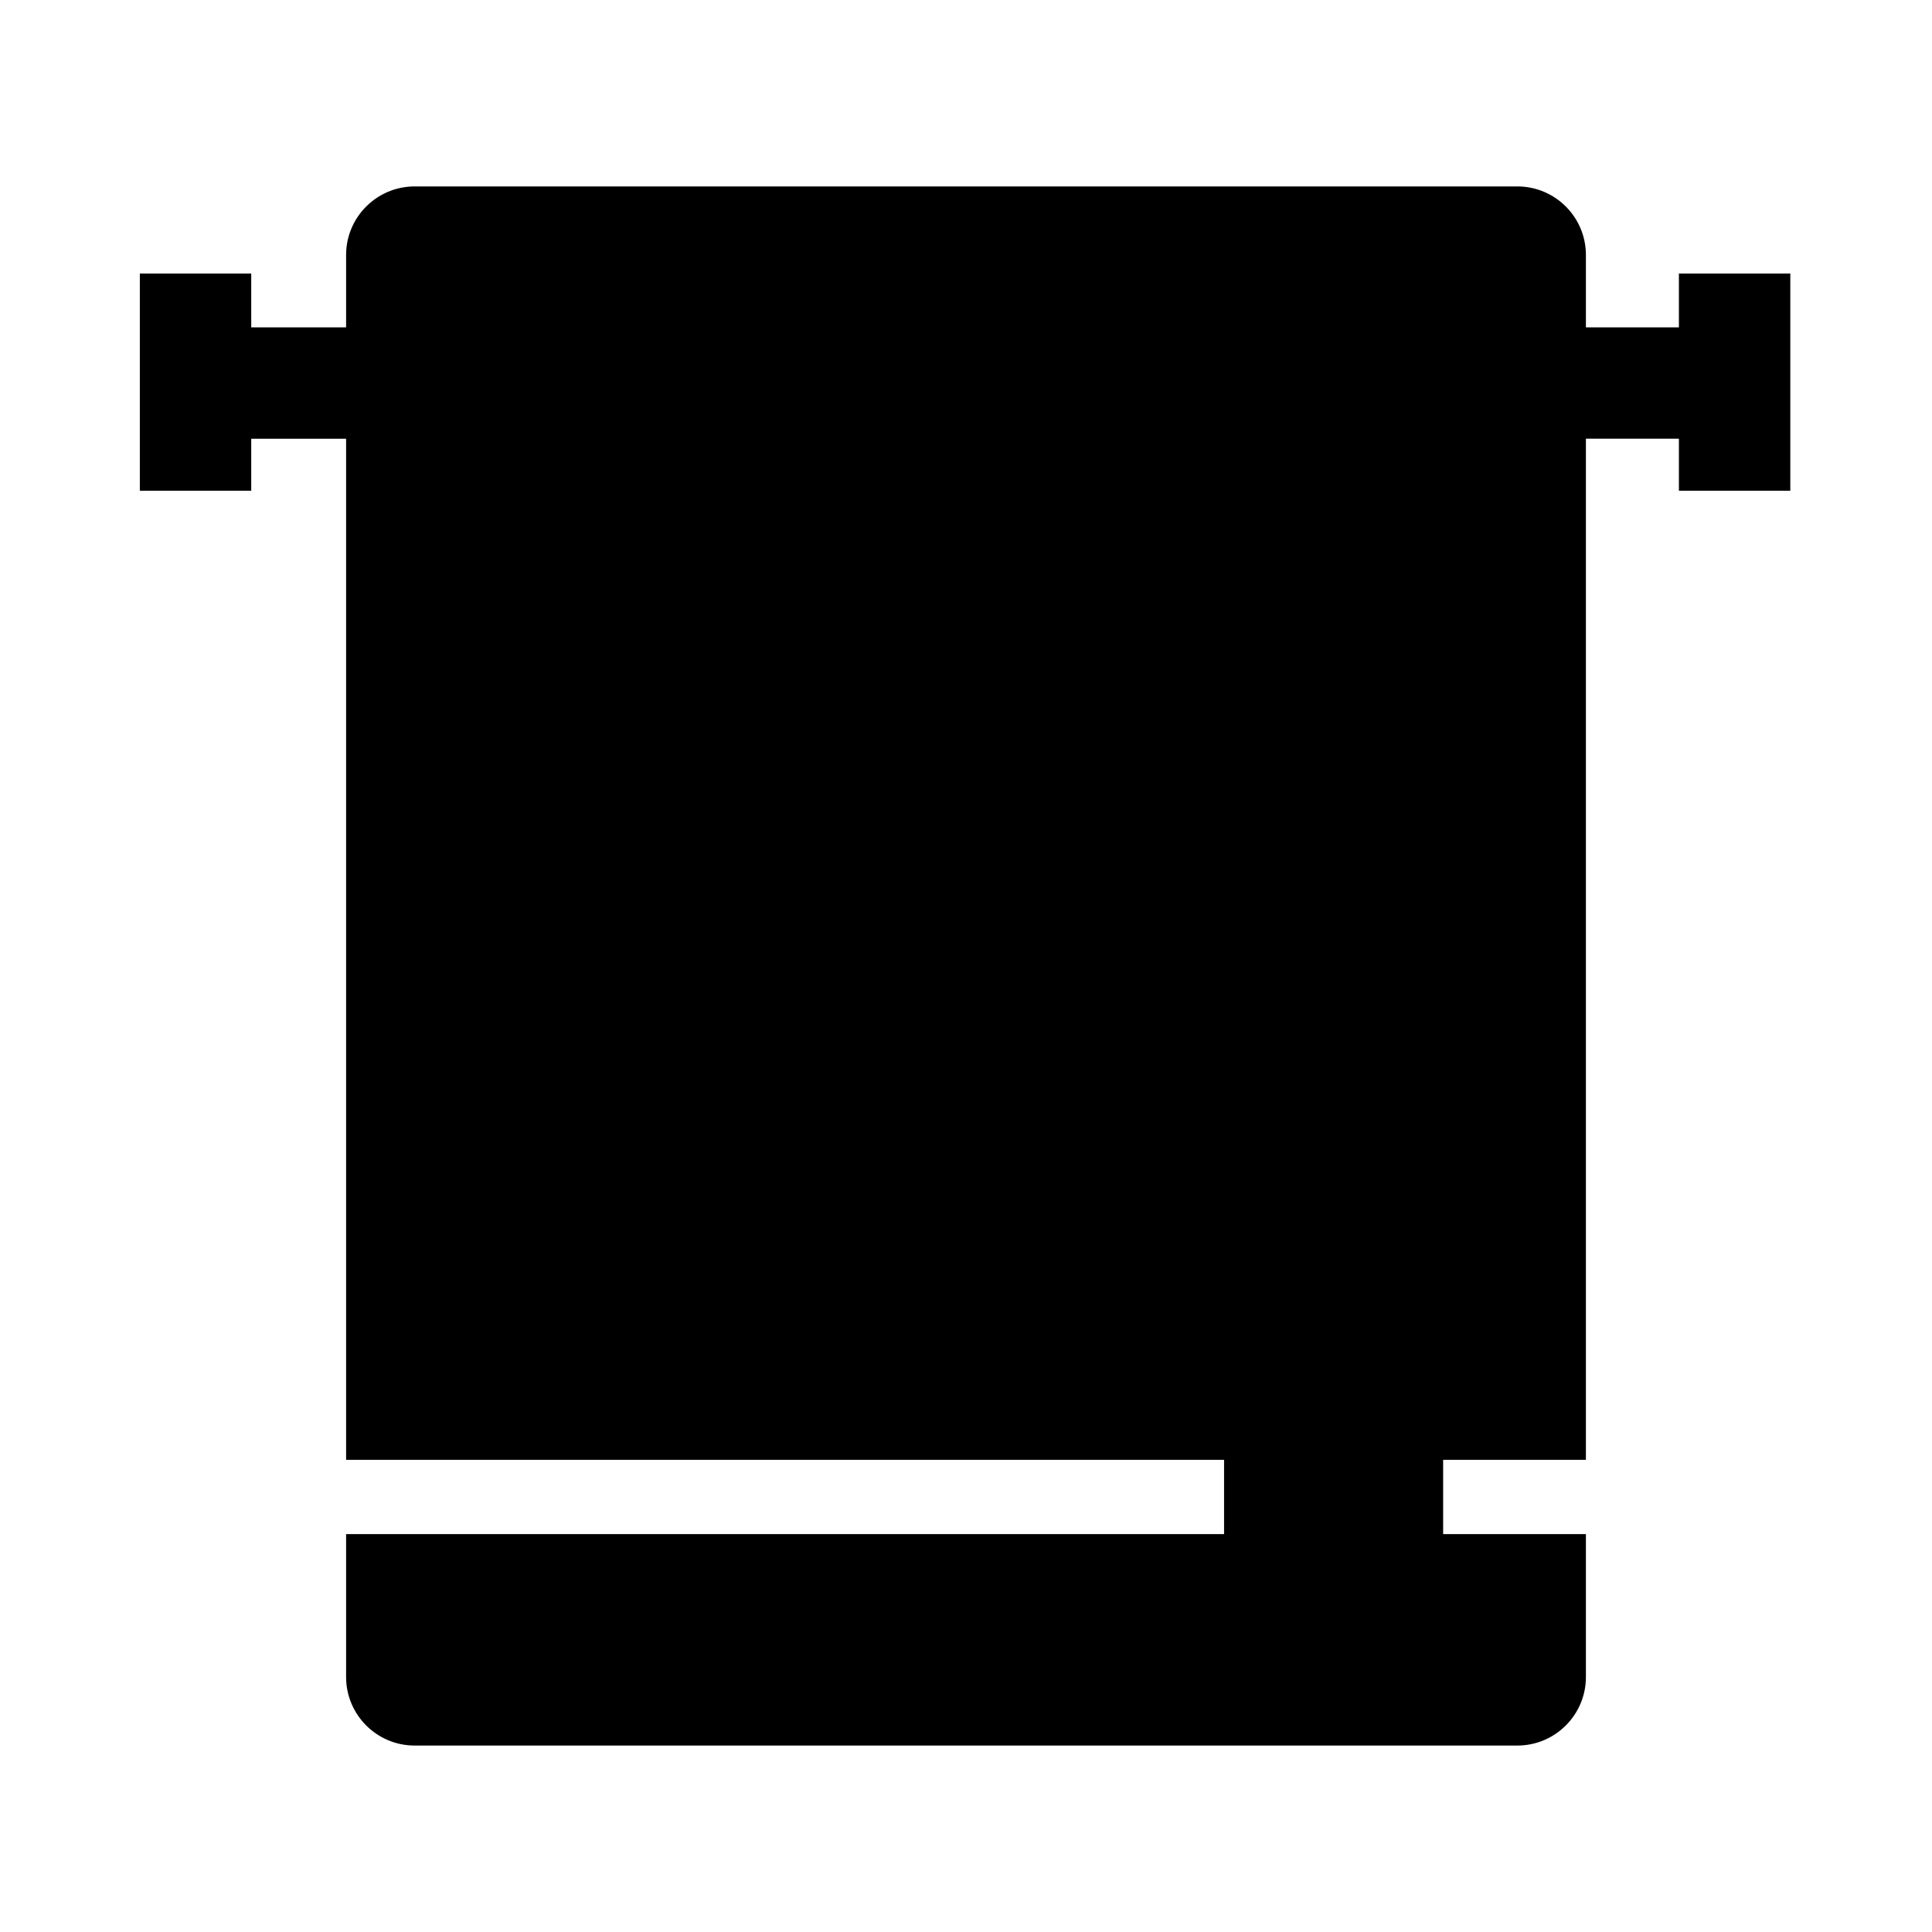
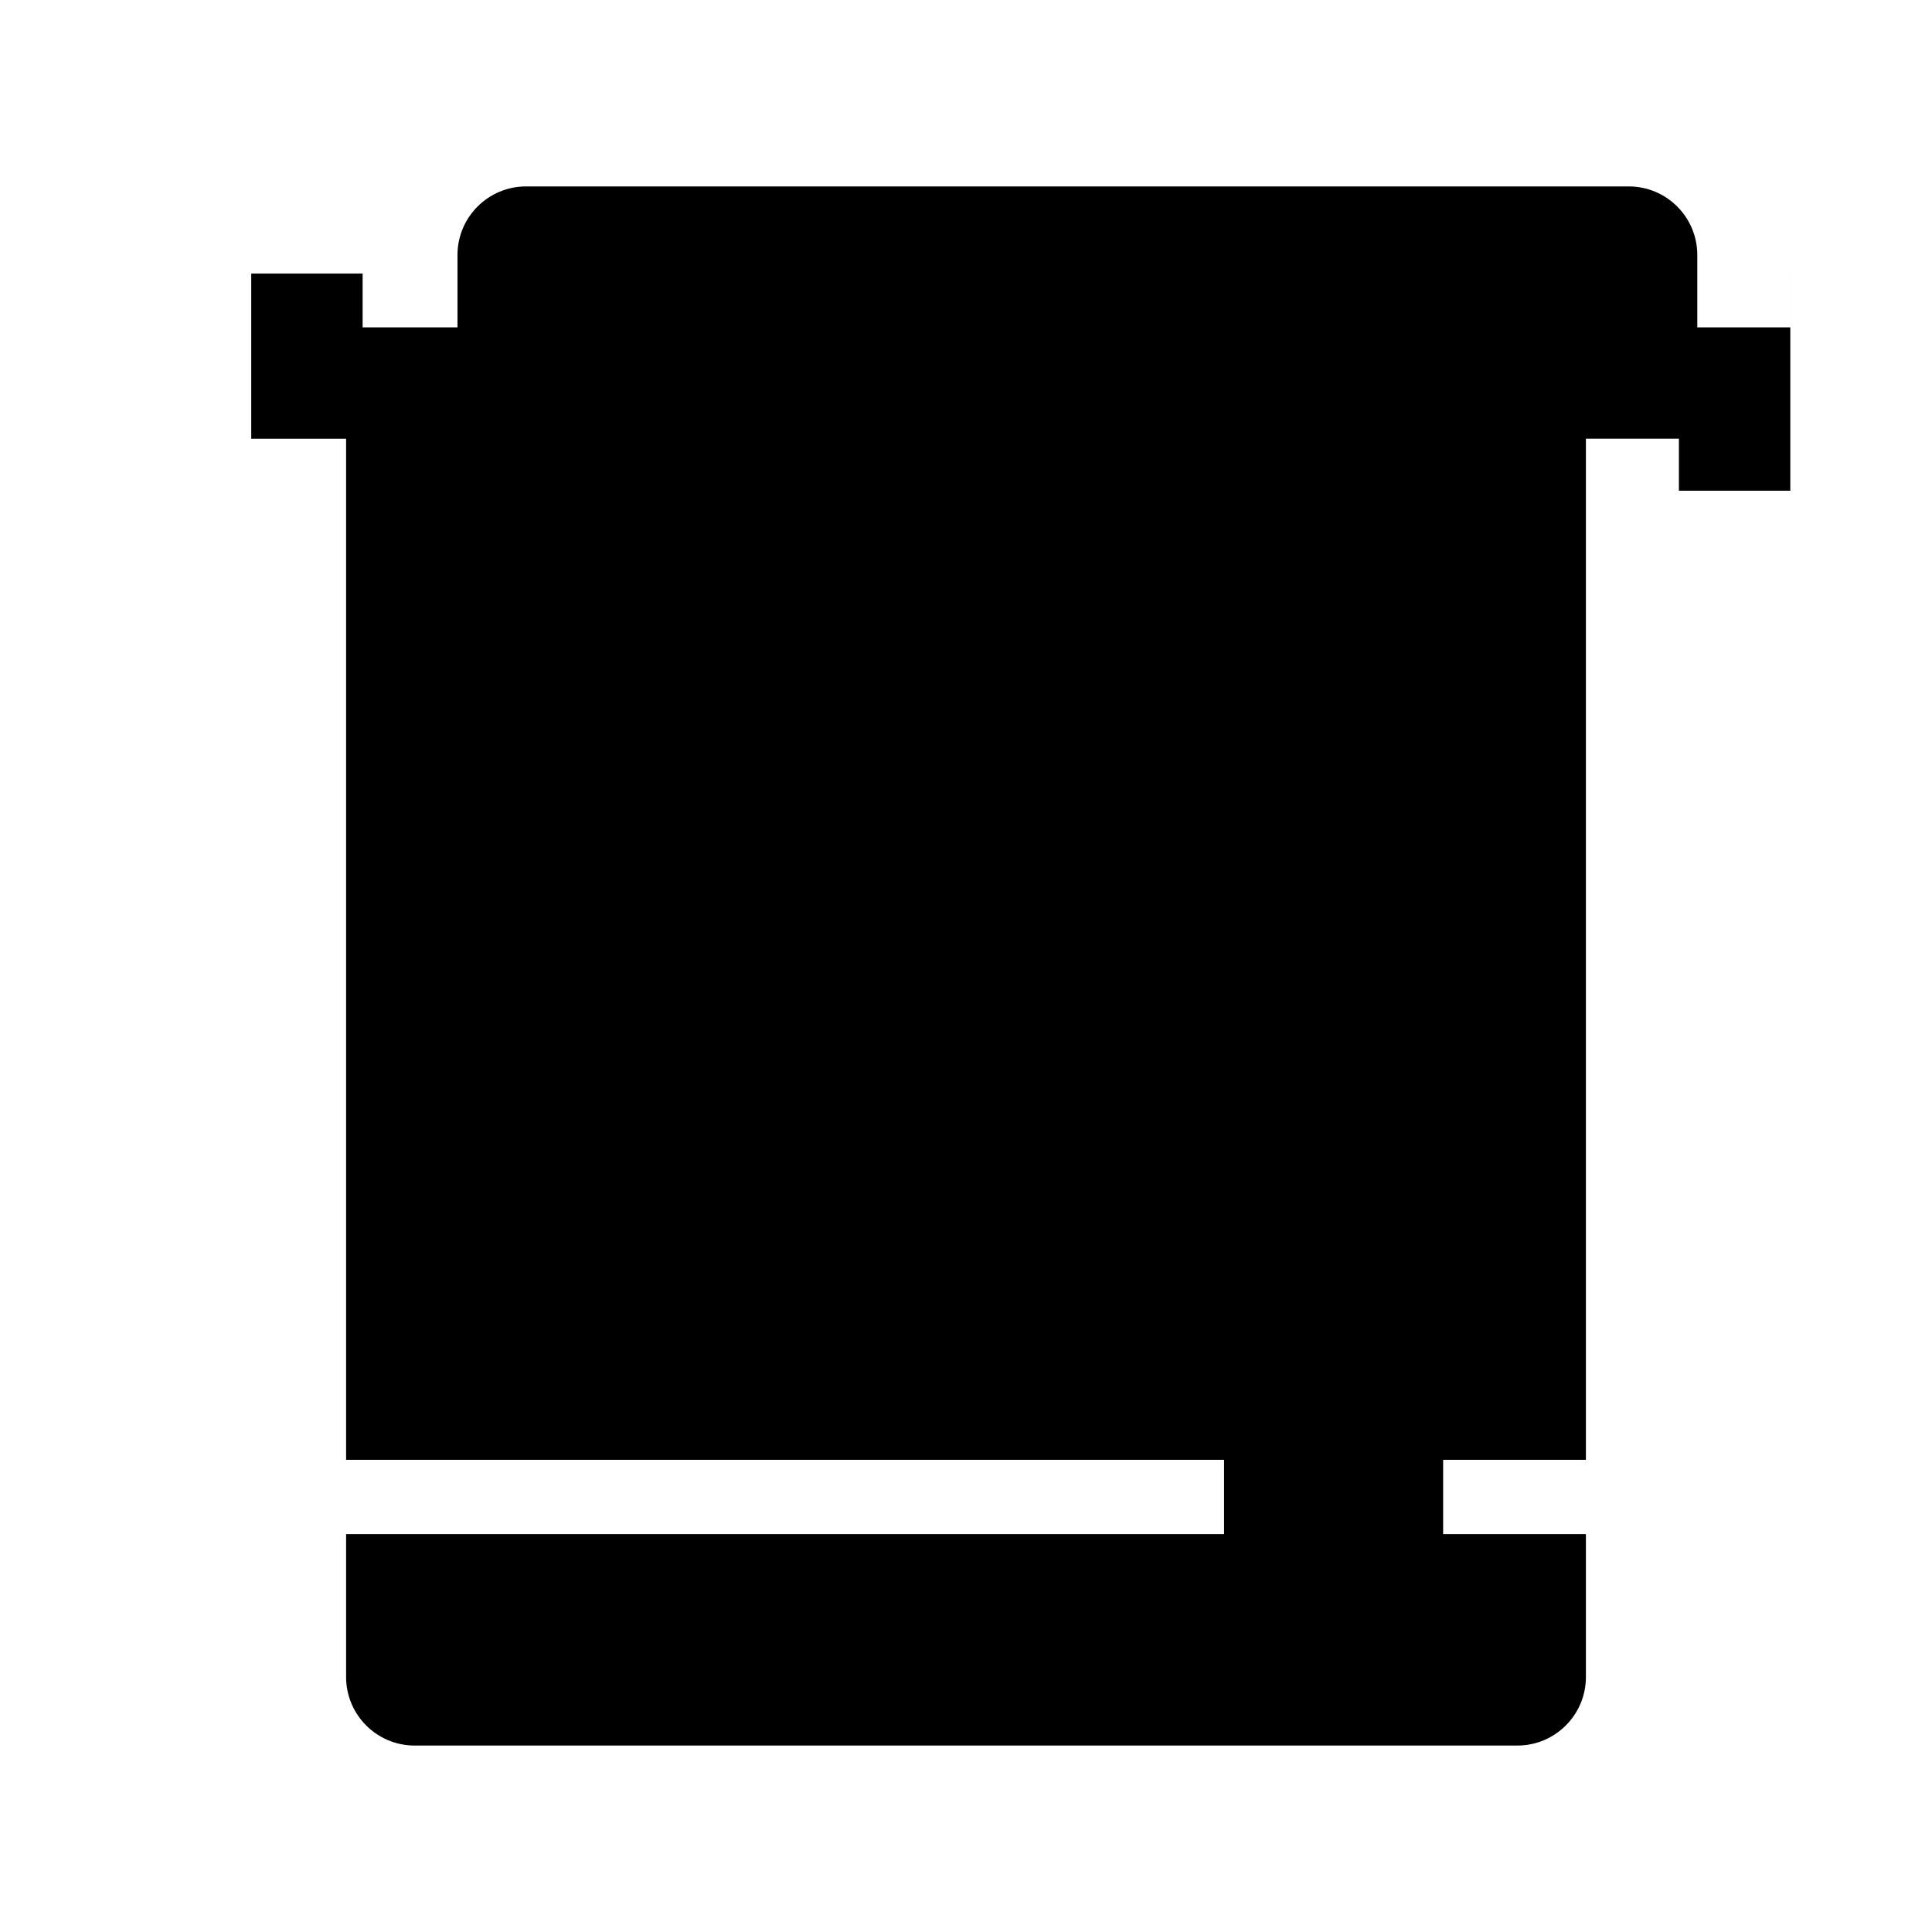
<svg xmlns="http://www.w3.org/2000/svg" fill="#000000" width="800px" height="800px" version="1.1" viewBox="144 144 512 512">
-   <path d="m618.45 216.48v57.562h-29.52v-13.777h-24.648v270.6l-37.836 0.004v19.68h37.836v37.883c0 10.035-8.168 18.156-18.156 18.156h-292.25c-10.035 0-18.156-8.168-18.156-18.156v-37.883h232.67v-19.68h-232.67v-270.6h-25.141v13.777h-29.52v-57.566h29.52v14.27h25.141v-19.188c0-10.035 8.168-18.156 18.156-18.156h292.25c10.035 0 18.156 8.168 18.156 18.156v19.188h24.645v-14.27z" />
+   <path d="m618.45 216.48v57.562h-29.52v-13.777h-24.648v270.6l-37.836 0.004v19.68h37.836v37.883c0 10.035-8.168 18.156-18.156 18.156h-292.25c-10.035 0-18.156-8.168-18.156-18.156v-37.883h232.67v-19.68h-232.67v-270.6h-25.141v13.777v-57.566h29.52v14.27h25.141v-19.188c0-10.035 8.168-18.156 18.156-18.156h292.25c10.035 0 18.156 8.168 18.156 18.156v19.188h24.645v-14.27z" />
</svg>